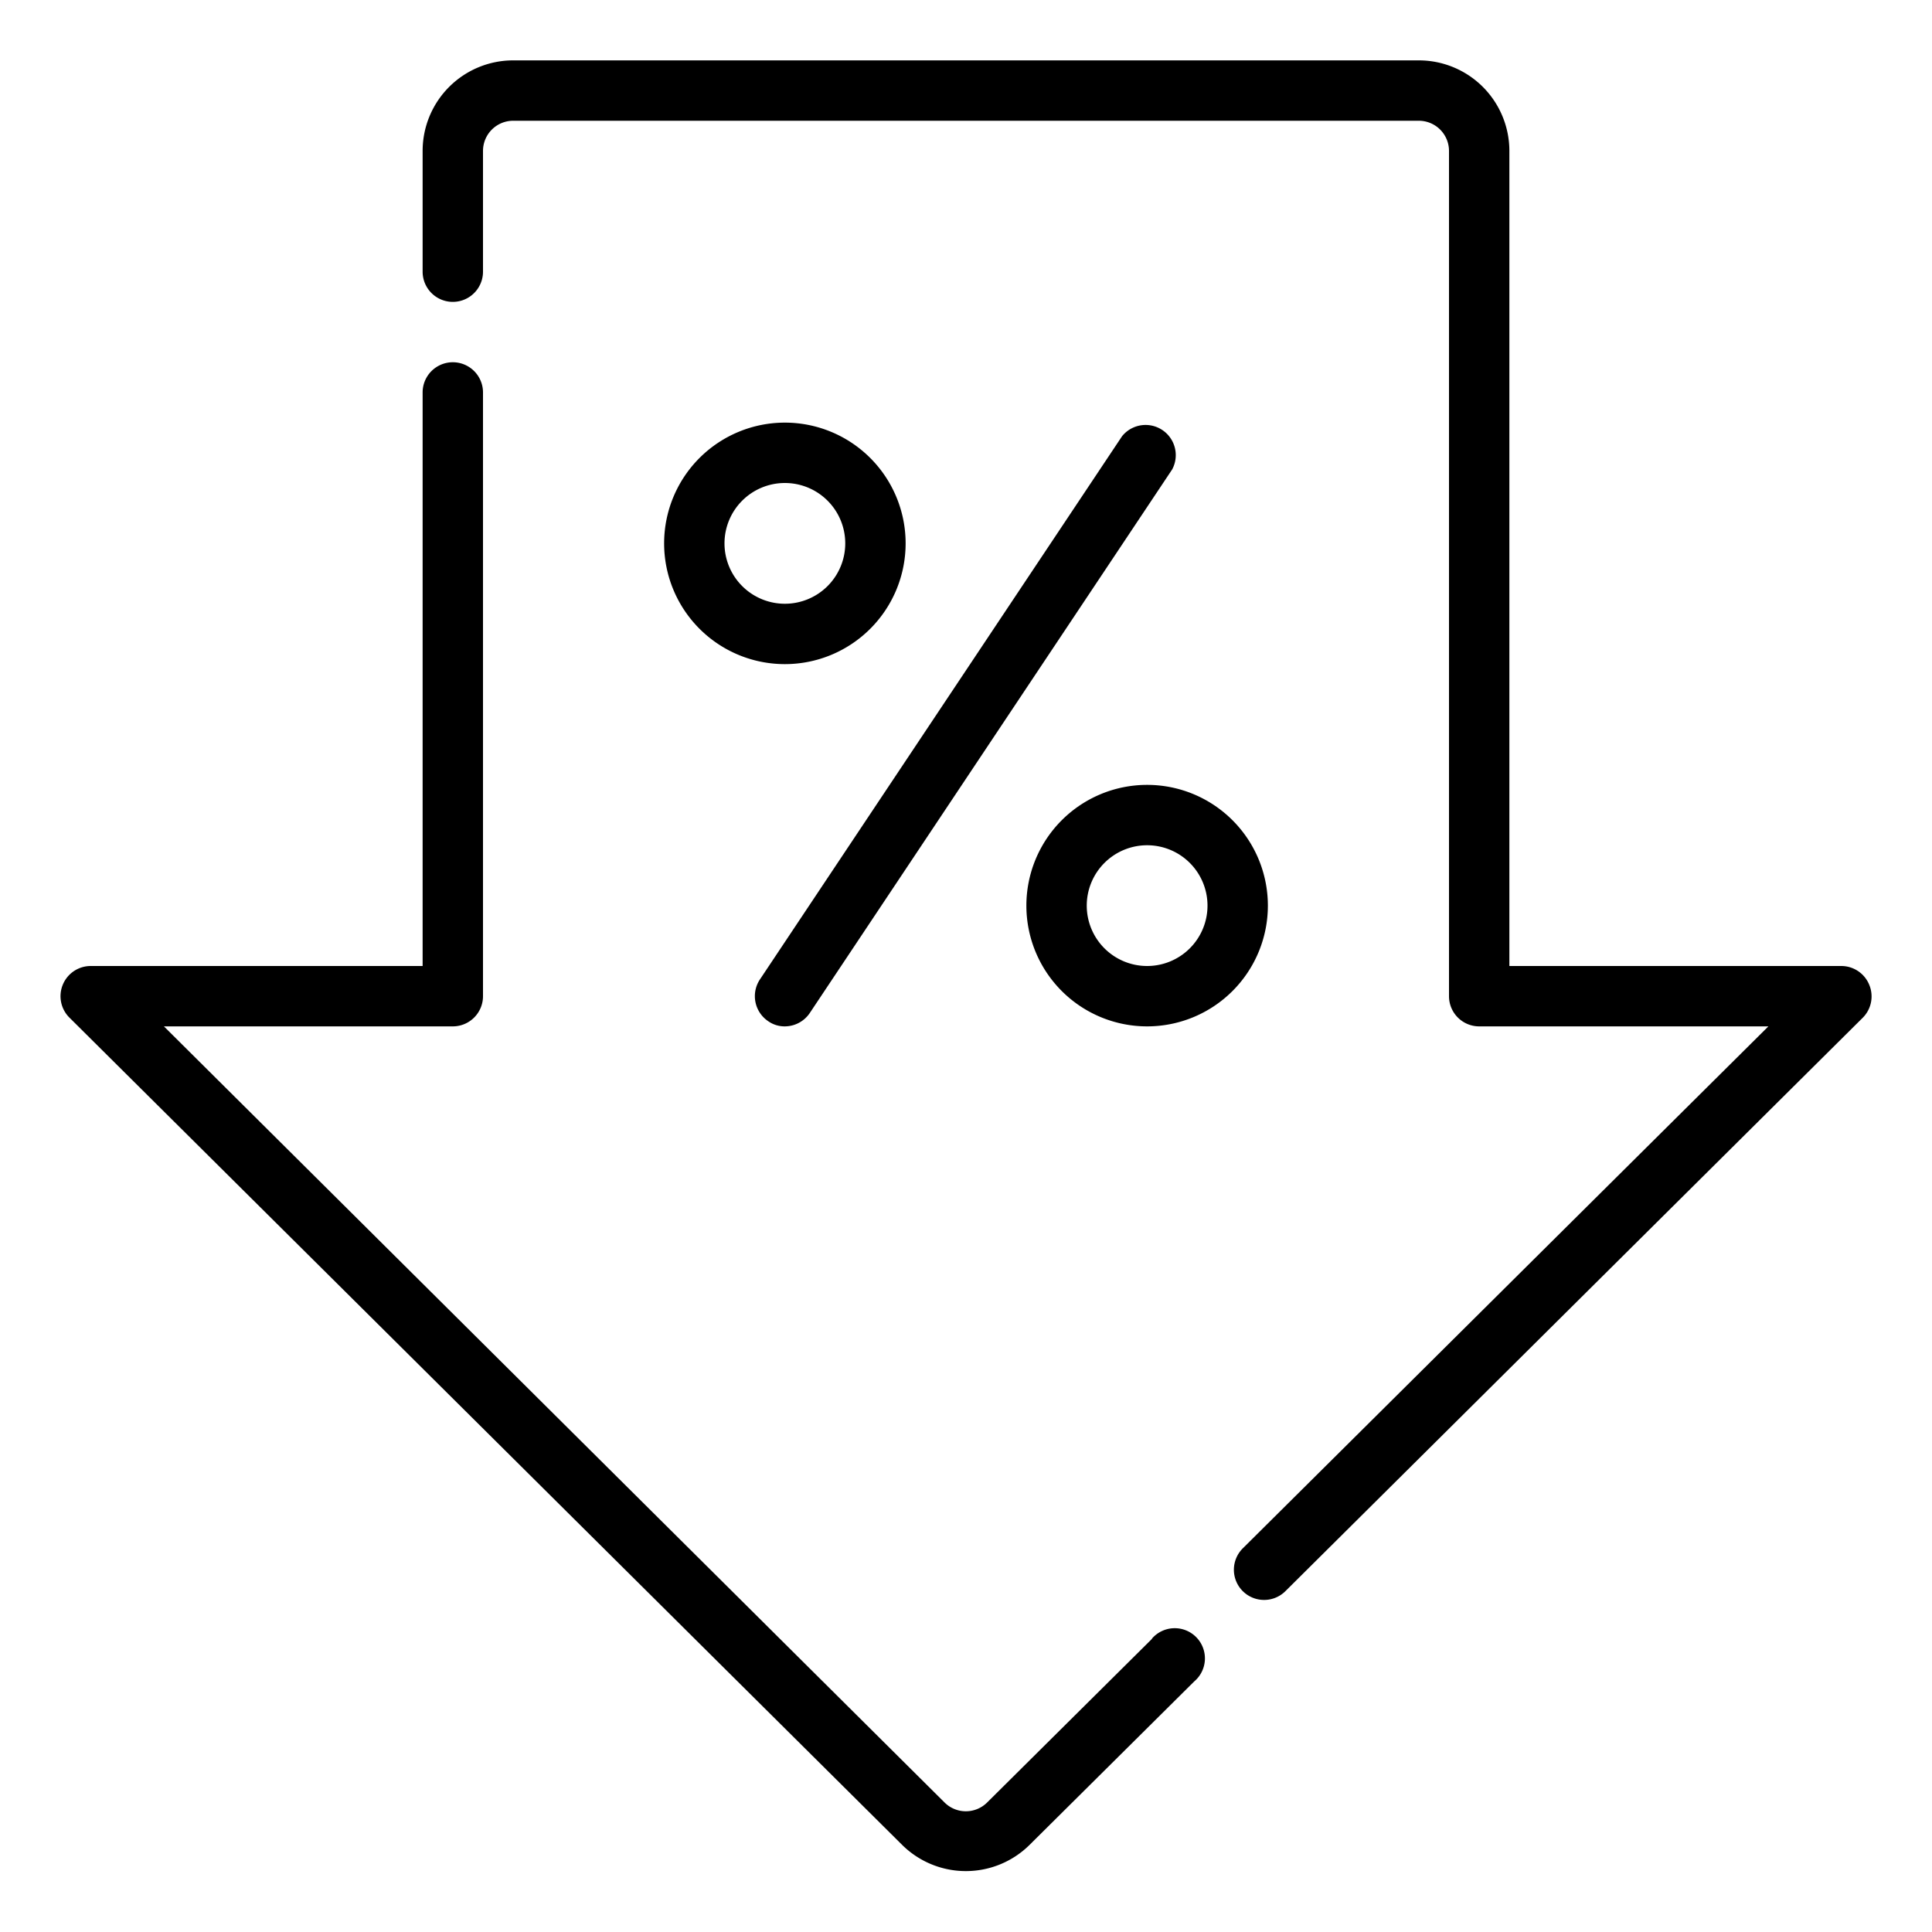
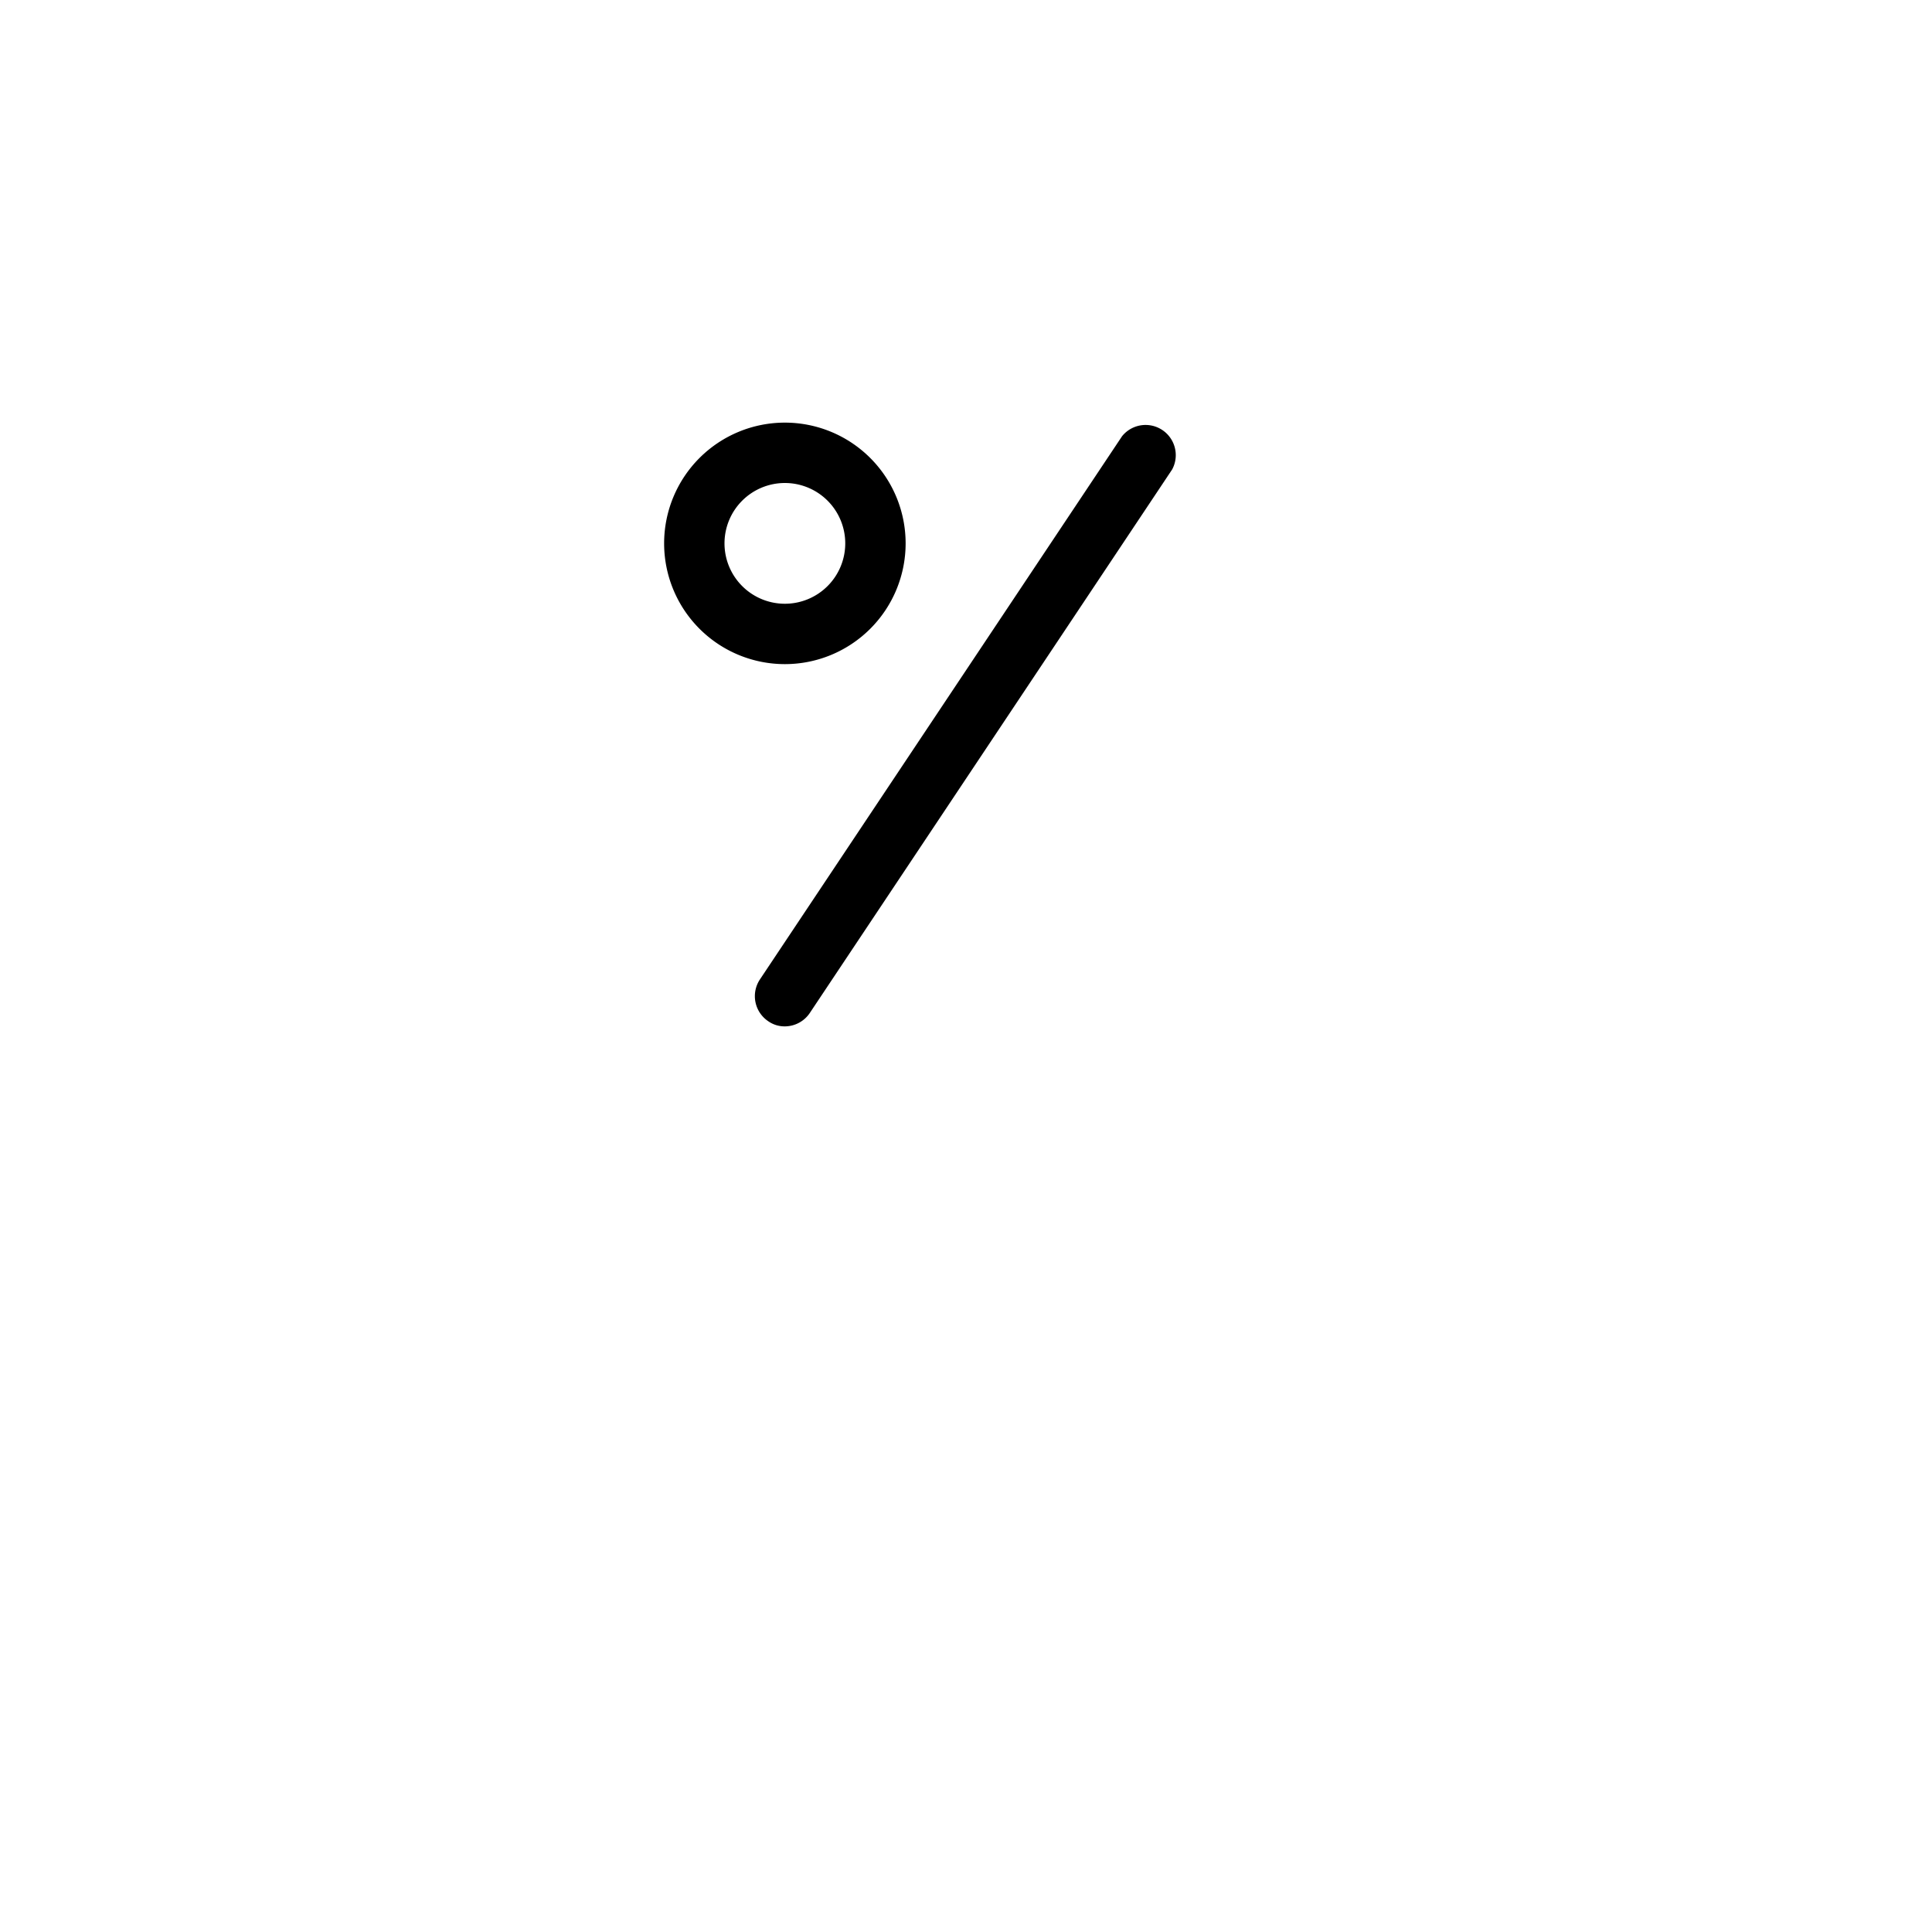
<svg xmlns="http://www.w3.org/2000/svg" height="512" viewBox="0 0 64 64" width="512">
  <g id="_16-Low-price" data-name="16-Low-price">
    <path d="m26 14a4 4 0 1 0 4 4 4 4 0 0 0 -4-4zm0 6a2 2 0 1 1 2-2 2 2 0 0 1 -2 2z" />
-     <path d="m38 26a4 4 0 1 0 4 4 4 4 0 0 0 -4-4zm0 6a2 2 0 1 1 2-2 2 2 0 0 1 -2 2z" />
    <path d="m25.45 33.83a.94.94 0 0 0 .55.17 1 1 0 0 0 .83-.45l12-18a1 1 0 0 0 -1.66-1.1l-12 18a1 1 0 0 0 .28 1.38z" />
-     <path d="m61.92 32.62a1 1 0 0 0 -.92-.62h-11v-27a3 3 0 0 0 -3-3h-30a3 3 0 0 0 -3 3v4a1 1 0 0 0 2 0v-4a1 1 0 0 1 1-1h30a1 1 0 0 1 1 1v28a1 1 0 0 0 1 1h9.58l-17.41 17.29a1 1 0 0 0 0 1.42 1 1 0 0 0 .71.29 1 1 0 0 0 .7-.29l19.13-19a1 1 0 0 0 .21-1.09z" />
-     <path d="m38.16 54.29-5.46 5.42a1 1 0 0 1 -1.41 0l-25.86-25.71h9.57a1 1 0 0 0 1-1v-20a1 1 0 0 0 -2 0v19h-11a1 1 0 0 0 -.92.62 1 1 0 0 0 .22 1.09l27.58 27.4a3 3 0 0 0 4.23 0l5.45-5.41a1 1 0 1 0 -1.4-1.42z" />
  </g>
</svg>